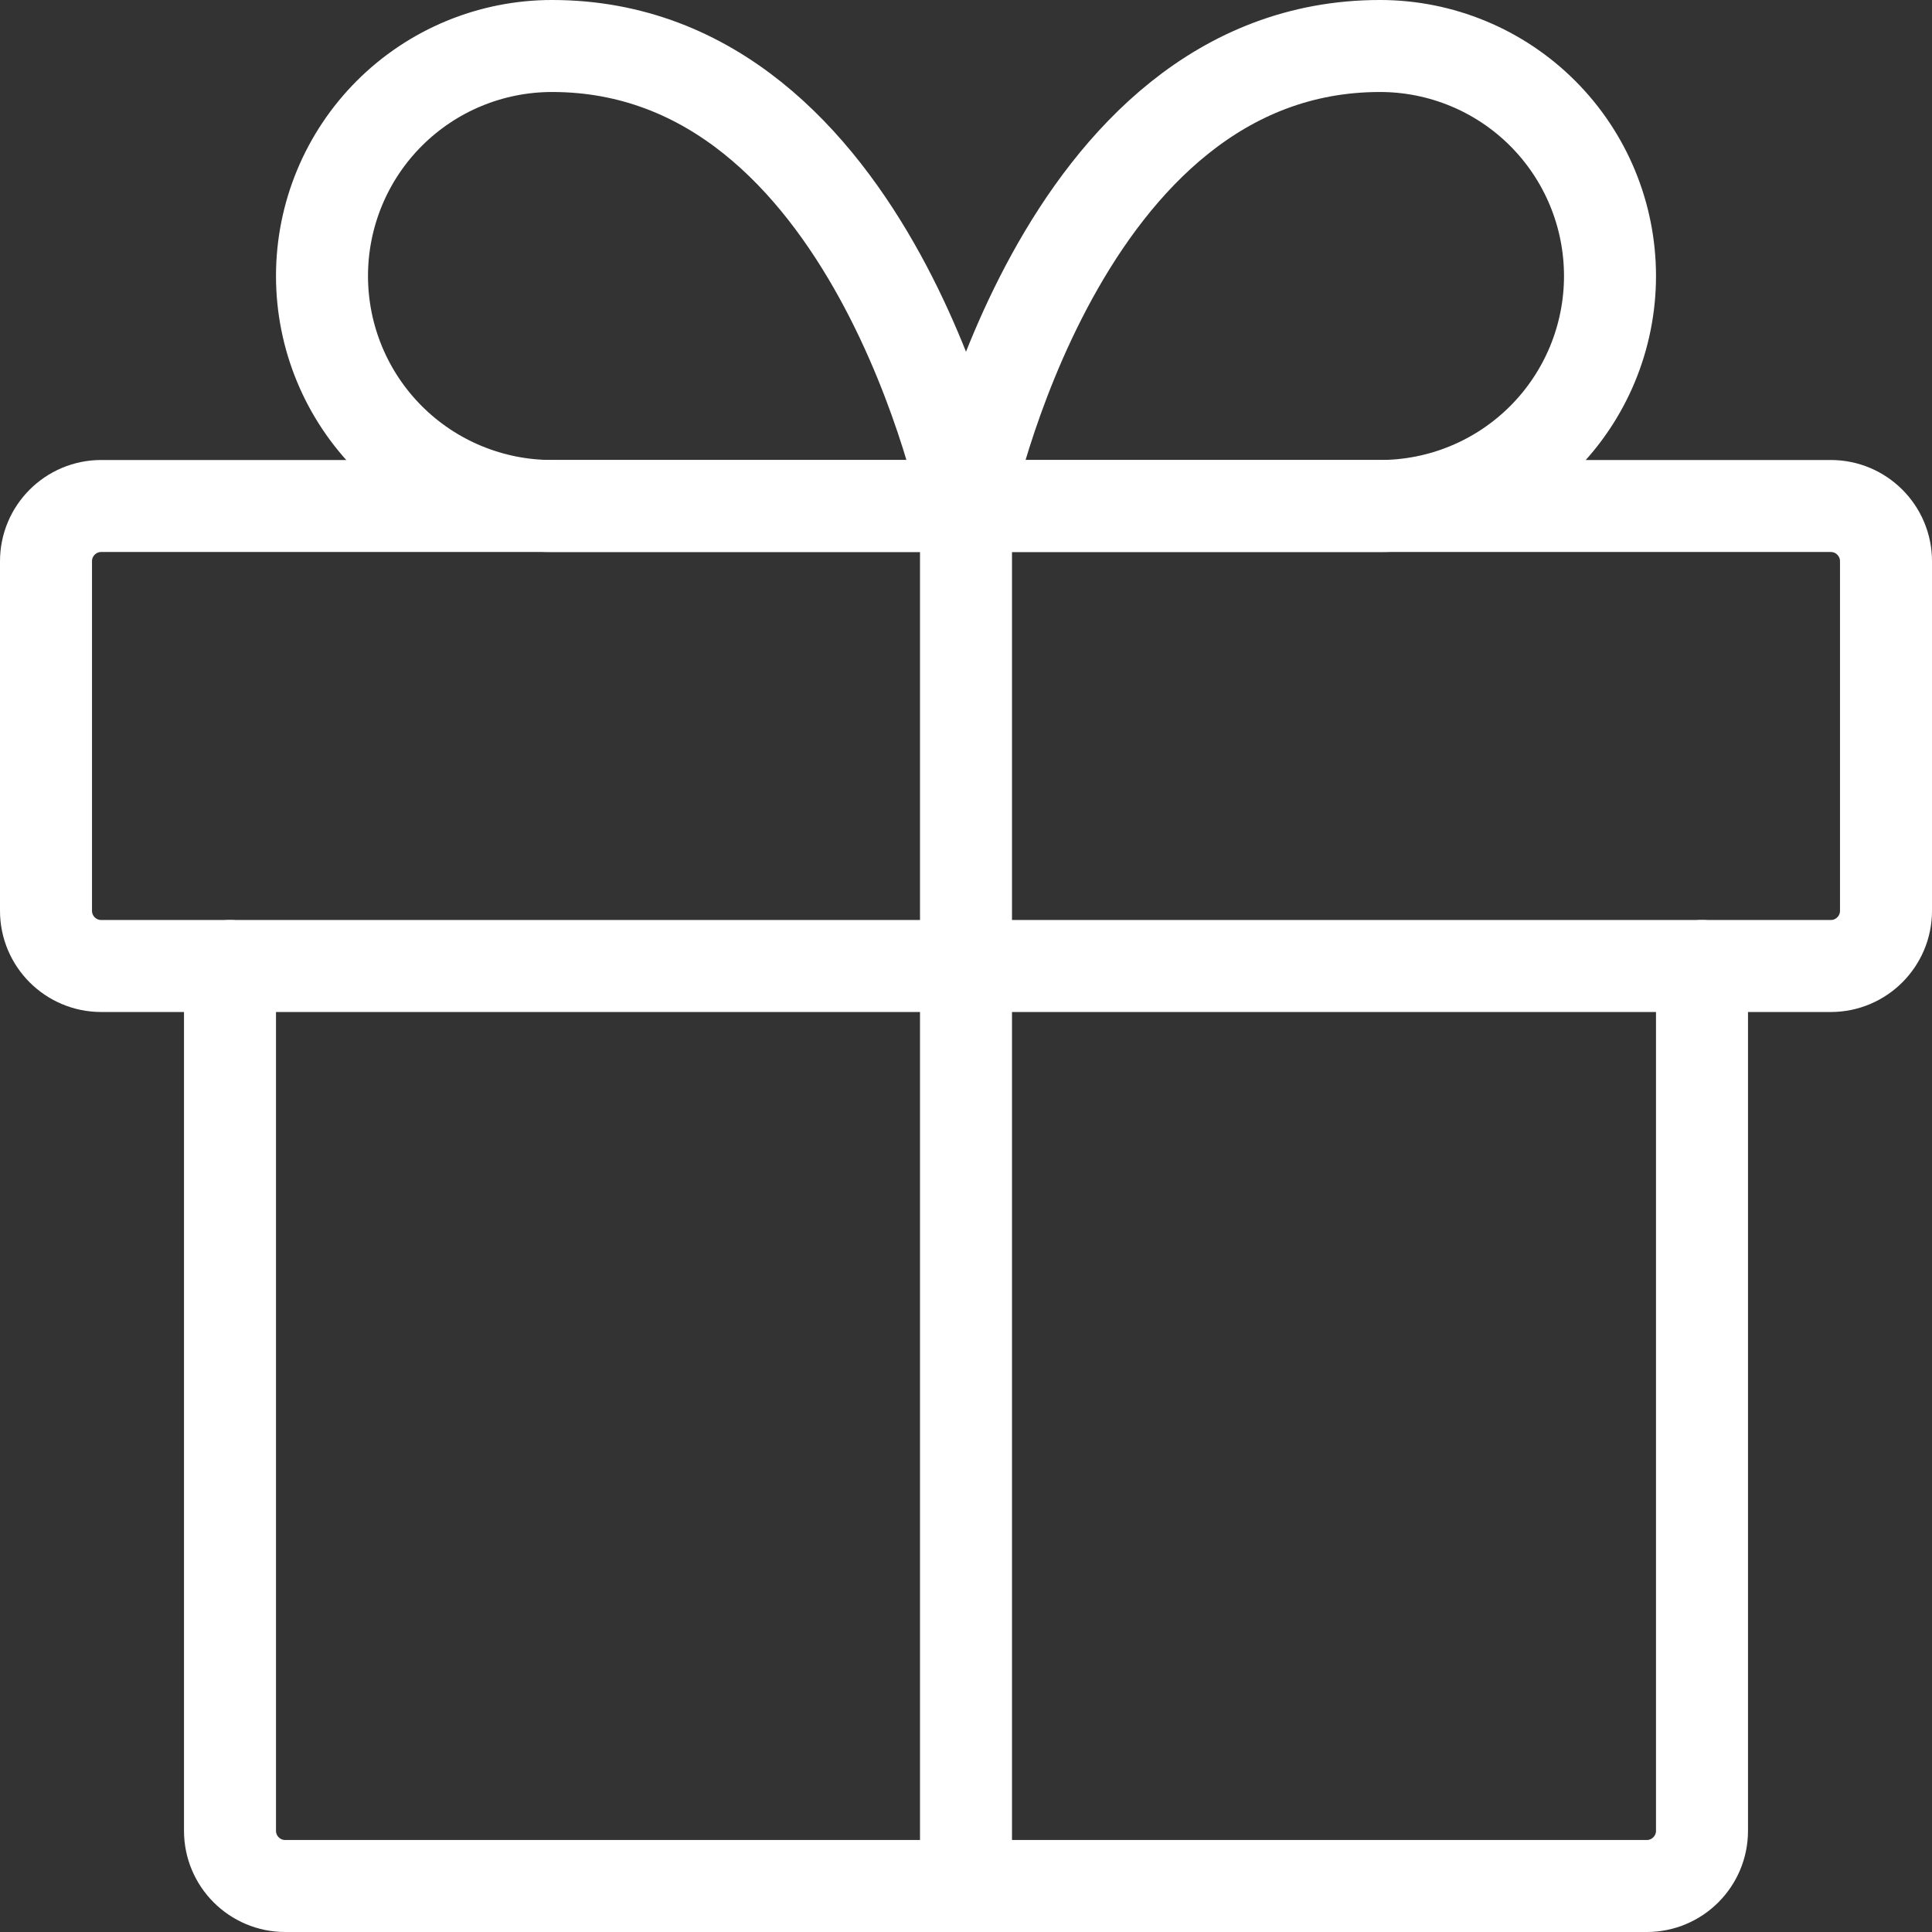
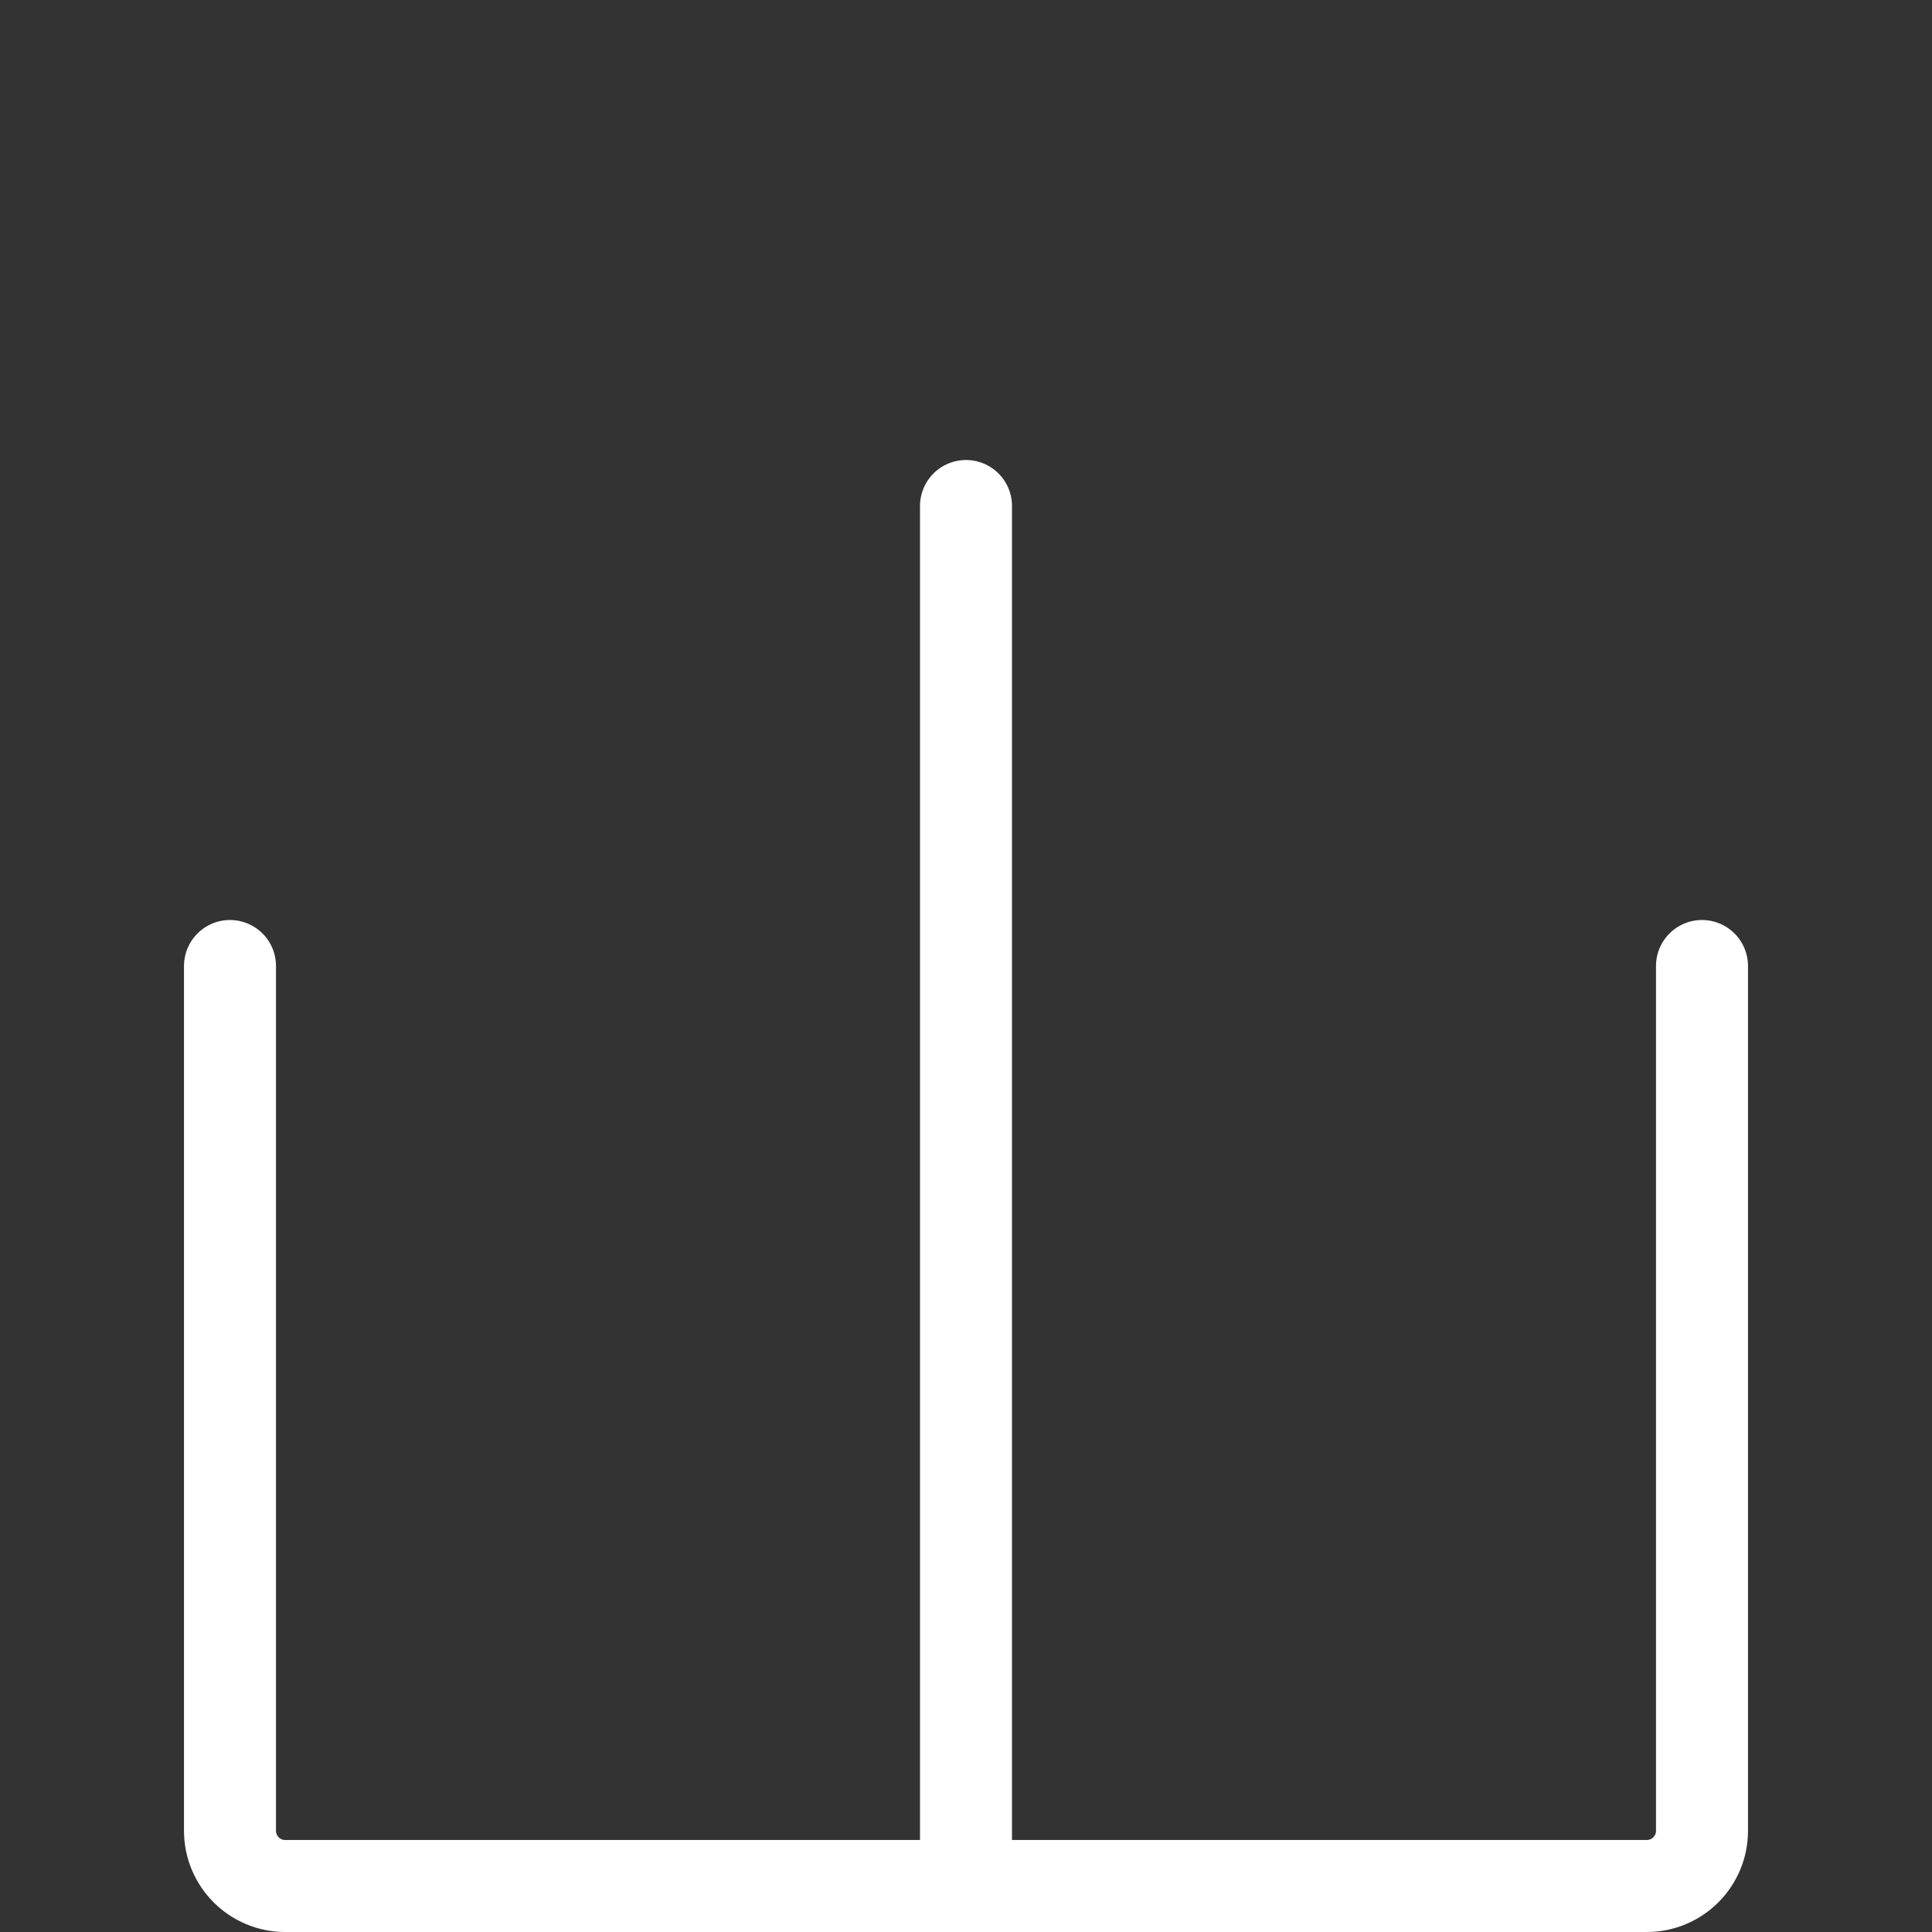
<svg xmlns="http://www.w3.org/2000/svg" height="21" viewBox="0 0 21 21" width="21">
  <rect x="0" y="0" width="21" height="21" fill="#333333" stroke="none" />
  <g fill="none" fill-rule="evenodd" stroke="#fff" stroke-linecap="round" stroke-linejoin="round" transform="translate(.5 .5)">
    <path d="m18 10v9.4c0 .331-.269.6-.6.6h-14.8c-.331 0-.6-.269-.6-.6v-9.4" />
-     <path d="m19.4 5h-18.8c-.331 0-.6.269-.6.6v3.8c0 .331.269.6.6.6h18.8c.331 0 .6-.269.6-.6v-3.8c0-.331-.269-.6-.6-.6z" />
    <path d="m10 20v-15" />
-     <path d="m10 5h-4.5c-.663 0-1.299-.263-1.768-.732s-.732-1.105-.732-1.768.263-1.299.732-1.768 1.105-.732 1.768-.732c3.5 0 4.5 5 4.5 5z" />
-     <path d="m10 5h4.5c.663 0 1.299-.263 1.768-.732.469-.469.732-1.105.732-1.768s-.263-1.299-.732-1.768c-.469-.469-1.105-.732-1.768-.732-3.5 0-4.5 5-4.5 5z" />
  </g>
</svg>